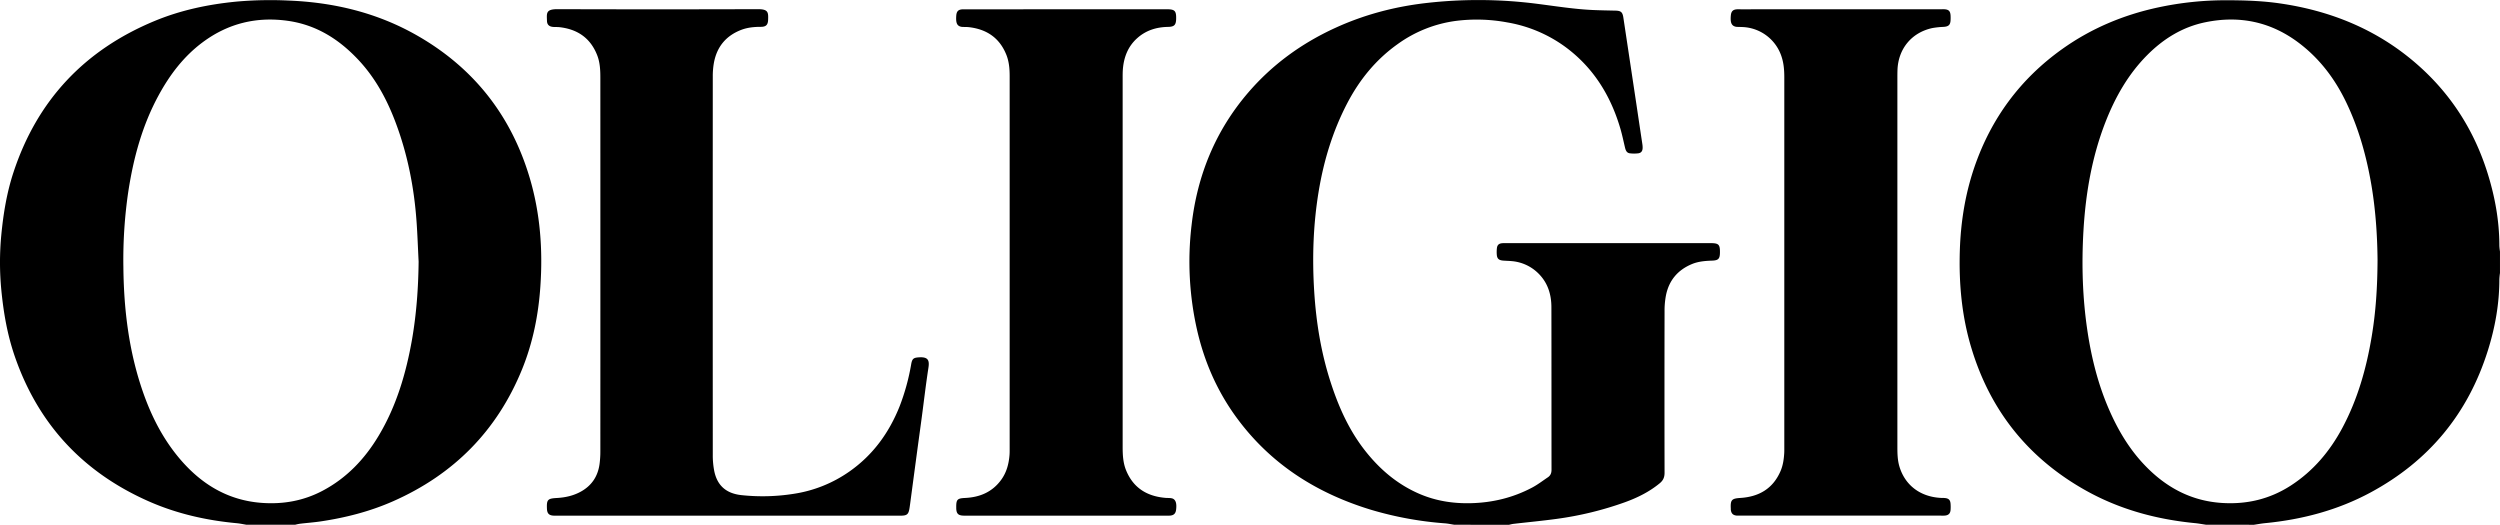
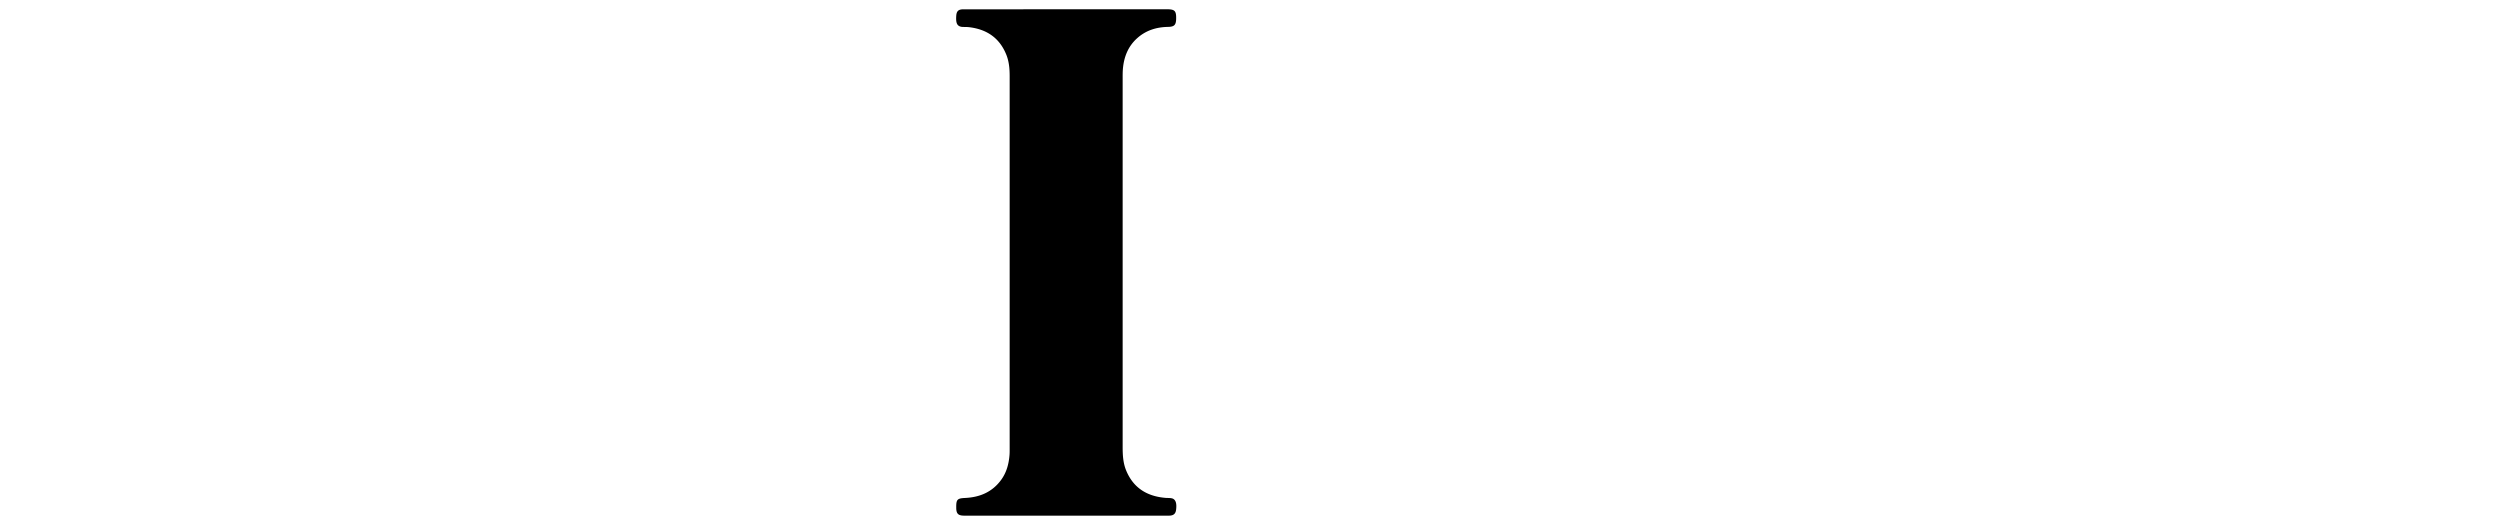
<svg xmlns="http://www.w3.org/2000/svg" viewBox="0 0 2559.87 537.31">
  <g data-name="Layer 2" id="Layer_2">
    <g data-name="Layer 1" id="Layer_1-2">
-       <path d="M252.32,537.31c-3.27-.53-6.52-1.25-9.81-1.56-31.22-2.91-61.5-9.72-90.24-22.42C85.15,483.67,39.15,434.42,15.15,364.94c-7.6-22-11.55-44.73-13.78-67.83a295.4,295.4,0,0,1-.05-56.34c2.07-21.76,5.57-43.24,12.4-64.06C38,102.77,86.51,51.28,158.22,21.52,185,10.4,213.12,4.47,242,1.65A389.88,389.88,0,0,1,294.91.55C341.69,2.33,386.25,13,427.16,36.39c57.78,33.05,96.13,81.68,115.14,145.42,10.88,36.48,13.64,73.84,11,111.69-2,29.08-7.67,57.4-18.65,84.47C509,441.06,464.56,485.89,402.35,513.32c-23.77,10.48-48.73,16.83-74.36,20.62-6.92,1-13.91,1.52-20.85,2.34a47.73,47.73,0,0,0-4.83,1ZM428.65,267.94c-.69-13.63-1.15-27.27-2.11-40.88-2.44-34.54-9-68.25-21.13-100.77C396.26,101.72,384,79,365.67,59.92c-19.55-20.41-42.49-34.6-71-38.6-31.86-4.46-60.86,2.53-86.8,21.7C188.32,57.48,174,76.33,162.5,97.46c-16.87,30.94-25.89,64.4-31.17,99a477.08,477.08,0,0,0-5,76.66c.4,43.53,5.55,86.32,19.85,127.68,8.83,25.55,21,49.34,38.7,69.92,21.94,25.5,49,41.72,83.27,44.21,21.75,1.57,42.48-2.08,61.88-12.27,24.76-13,43.31-32.49,57.52-56.19C406,415.76,415.88,382,422,347,426.48,320.87,428.35,294.49,428.65,267.94Z" />
-       <path d="M2258.93,537.31c-3.78-.56-7.53-1.28-11.32-1.64-40.26-3.92-78.57-14.4-113.84-34.55q-86-49.08-114.89-143.84c-10.07-32.81-13.18-66.47-12.12-100.65.91-29.3,5.48-57.93,15-85.7,17.12-49.7,46.87-90.05,89.7-120.61,29.68-21.18,62.61-35,98.24-42.69A328.41,328.41,0,0,1,2279.66.27c18.18,0,36.29.56,54.31,3.14,52.14,7.48,99.24,26.48,139.41,61.06,35.48,30.54,59.92,68.43,73.84,113.06,7.52,24.12,12,48.77,12,74.13a56.43,56.43,0,0,0,.63,5.91v22a63.29,63.29,0,0,0-.63,6.4c0,25-4.33,49.33-11.82,73.08q-30.54,97-120.16,145.27c-33.73,18.16-70.06,27.67-108,31.38-3.78.37-7.54,1.08-11.3,1.64Zm175.56-271c-.24-26.34-2.14-54.52-7.29-82.45-5-27.13-12.58-53.43-24.46-78.37-11.41-24-26.89-44.8-48.09-61-28.84-22.09-61.23-29-96.67-21.66-23.25,4.82-42.61,16.81-59.18,33.42-19.62,19.68-33,43.35-43,69-13.88,35.73-20.22,73-22.45,111.1-2,34.65-1,69.2,4.24,103.59,4.13,27.1,10.77,53.49,21.66,78.69,9.17,21.22,20.82,41,36.91,57.79,21.38,22.37,46.95,36.34,78.31,38.53,25.75,1.8,49.65-3.78,71.38-17.88,22.9-14.87,39.9-35.09,52.65-59,15.61-29.24,24.52-60.69,29.95-93.2C2432.72,319.53,2434.35,294,2434.49,266.29Z" />
-       <path d="M1489.08,537.31c-3.11-.49-6.21-1.17-9.34-1.42a357.61,357.61,0,0,1-75-13.64C1347.83,505.1,1300.08,474.68,1265,426c-19.13-26.57-31.87-56-39.21-87.88a316.38,316.38,0,0,1-5.66-107.7c5.82-50.92,24.4-96.54,58-135.65,24.6-28.63,54.46-50.26,88.67-66,29.45-13.56,60.41-21.77,92.54-25.56a470.46,470.46,0,0,1,114.66.7c19,2.4,37.92,5.49,57.08,6.34,7.66.34,15.32.45,23,.63,5.69.12,7.31,1.51,8.16,7.16q6.69,44.43,13.37,88.87,3,20.23,6.05,40.49a23,23,0,0,1,.31,4c-.06,3.25-1.44,5.2-4.54,5.6a35.13,35.13,0,0,1-8.45,0c-3.38-.37-4.39-3.11-5.08-6-1.53-6.48-2.88-13-4.75-19.39-10-34-27.86-62.83-56.92-84a140.66,140.66,0,0,0-58.92-24.67,170.08,170.08,0,0,0-52.23-1.58A131.22,131.22,0,0,0,1431.35,45c-22.5,15.93-39.36,36.69-52,61-14.64,28.17-23.78,58.15-29,89.37-5.73,34.32-6.85,68.83-4.64,103.53,2,31.37,7,62.15,16.67,92.1,8.1,25.19,18.73,49.15,35.17,70.17,15.34,19.6,33.83,35.29,57,45,16.41,6.86,33.6,9.47,51.28,9.07,22.16-.5,43.24-5.54,62.86-15.92,5.71-3,10.9-7,16.28-10.62,2.69-1.81,3.7-4.36,3.7-7.69-.08-55.45,0-110.89-.12-166.34,0-13.26-3.71-25.29-13.51-34.88a43.86,43.86,0,0,0-27.16-12.41c-3-.3-6-.3-9-.57-4.29-.39-6-2.06-6.26-6.28a34.2,34.2,0,0,1,.14-6.48c.39-3.2,2-4.66,5.22-5a35.38,35.38,0,0,1,4-.09h209.46c8.49,0,9.83,1.39,9.69,9.91-.11,6.16-1.72,7.8-8.15,8-7,.25-14,.8-20.56,3.53-14.47,6-23.48,16.68-26.56,32a83.73,83.73,0,0,0-1.44,16.36q-.16,82.67,0,165.34c0,4.62-1.39,7.8-4.89,10.69-10.68,8.83-22.89,14.84-35.79,19.51a342.29,342.29,0,0,1-69.76,17c-14.67,2-29.44,3.39-44.17,5.09-1.63.19-3.23.64-4.85,1Z" />
-       <path d="M745.64,528h-174c-1.5,0-3,0-4.5,0-4.92-.19-6.88-2.15-7.09-7-.41-9.39.73-10.56,10.1-11.08,8.91-.49,17.46-2.41,25.3-6.92,10.72-6.18,16.73-15.52,18.43-27.61a97.46,97.46,0,0,0,.85-13.45q.06-191.07,0-382.14c0-7.85-.31-15.7-3.19-23.12-6.91-17.81-20.38-26.92-39.06-28.89-2.15-.22-4.34,0-6.49-.26-3.75-.39-5.81-2.38-5.91-6.14-.21-7.67-1.4-12,10.66-12q102.72.33,205.45,0c10.49,0,10.6,3.31,10.33,10.82-.18,5.19-2.09,7.24-7.36,7.27-6.88,0-13.64.61-20.13,3.09-15.64,6-24.94,17.29-28,33.62a78.84,78.84,0,0,0-1.18,14.4q-.09,193.56,0,387.13a83.46,83.46,0,0,0,1.56,16.86c3.11,14.72,12.24,22.72,27.78,24.41a204.33,204.33,0,0,0,53.32-1.31,134,134,0,0,0,57.43-23c24.06-16.9,40.5-39.67,51.28-66.77a223.56,223.56,0,0,0,11.84-43.25c1-5.43,2.42-6.42,8-6.77,9.85-.61,10.7,3.61,9.57,10.94-2.6,16.77-4.54,33.64-6.79,50.47-1.67,12.53-3.42,25.06-5.1,37.6q-3.45,25.74-6.87,51.47c-.25,1.81-.48,3.63-.84,5.43-.92,4.67-2.62,6.05-7.53,6.19-1.5,0-3,0-4.5,0Z" />
-       <path d="M1884.9,9.48h102c1.33,0,2.67-.06,4,0,4.5.24,6.16,1.94,6.39,6.54.08,1.5.07,3,0,4.5-.21,4.95-2,6.63-7.11,7a86.19,86.19,0,0,0-11.39,1.18c-21.22,4.48-35,21.07-35.86,42.76-.11,3-.11,6-.11,9q0,188.57,0,377.13c0,6.85.13,13.66,2.14,20.28,5.75,19,21.19,30.71,42,31.94,1.49.09,3,0,4.49.16,3.94.37,5.58,2,5.84,6.08a42.63,42.63,0,0,1,0,6c-.27,3.63-2,5.45-5.59,5.86a35.34,35.34,0,0,1-4,.07H1782.18c-1.17,0-2.34,0-3.5,0-4.11-.29-6-2.13-6.44-6.18,0-.33,0-.67,0-1-.45-8.95.93-10.37,9.78-10.93,19-1.2,33.39-9.47,41.15-27.5,2.47-5.72,3.36-11.82,3.76-18,.14-2.16.1-4.33.1-6.49q0-189.32,0-378.63c0-6.86-.46-13.63-2.49-20.23a43.8,43.8,0,0,0-39.78-31.3c-1.66-.1-3.33-.1-5-.17a13.61,13.61,0,0,1-2.48-.18c-4.29-1-5.68-4.17-5-11.51.37-4.21,2.15-6.05,6.21-6.33,1.33-.09,2.67,0,4,0Z" />
      <path d="M1092.14,9.48h102.48c8.36,0,9.89,1.58,9.69,9.93-.15,6.12-1.93,8-8.14,8.12-11.9.2-22.66,3.45-31.67,11.5-9.49,8.47-13.72,19.42-14.73,31.8-.24,3-.23,6-.23,9q0,188.81,0,377.63c0,8.21.38,16.38,3.5,24.06,7.37,18.14,21.55,26.76,40.58,28.3,1.33.11,2.67.05,4,.15a11,11,0,0,1,2.93.47c3.33,1.26,4.51,5,3.72,11.44-.47,3.85-2.26,5.69-6,6.06-1.32.12-2.66.05-4,.05h-205c-.83,0-1.66,0-2.5,0-5.6-.14-7.45-2-7.63-7.51,0-.33,0-.67,0-1-.07-8,1.09-9.21,9.07-9.59,15.09-.71,27.87-6.05,37-18.63,5.45-7.53,7.74-16.13,8.47-25.23.18-2.15.16-4.32.16-6.49q0-190.81,0-381.63c0-7.55-.63-15-3.47-22-7-17.31-20.35-26.13-38.59-28.12-1.65-.18-3.33-.11-5-.18a14.75,14.75,0,0,1-2.49-.17c-4.36-.9-5.68-3.87-5.13-11.4.32-4.33,2-6.15,6-6.46,1.49-.11,3,0,4.5,0Z" />
    </g>
  </g>
</svg>